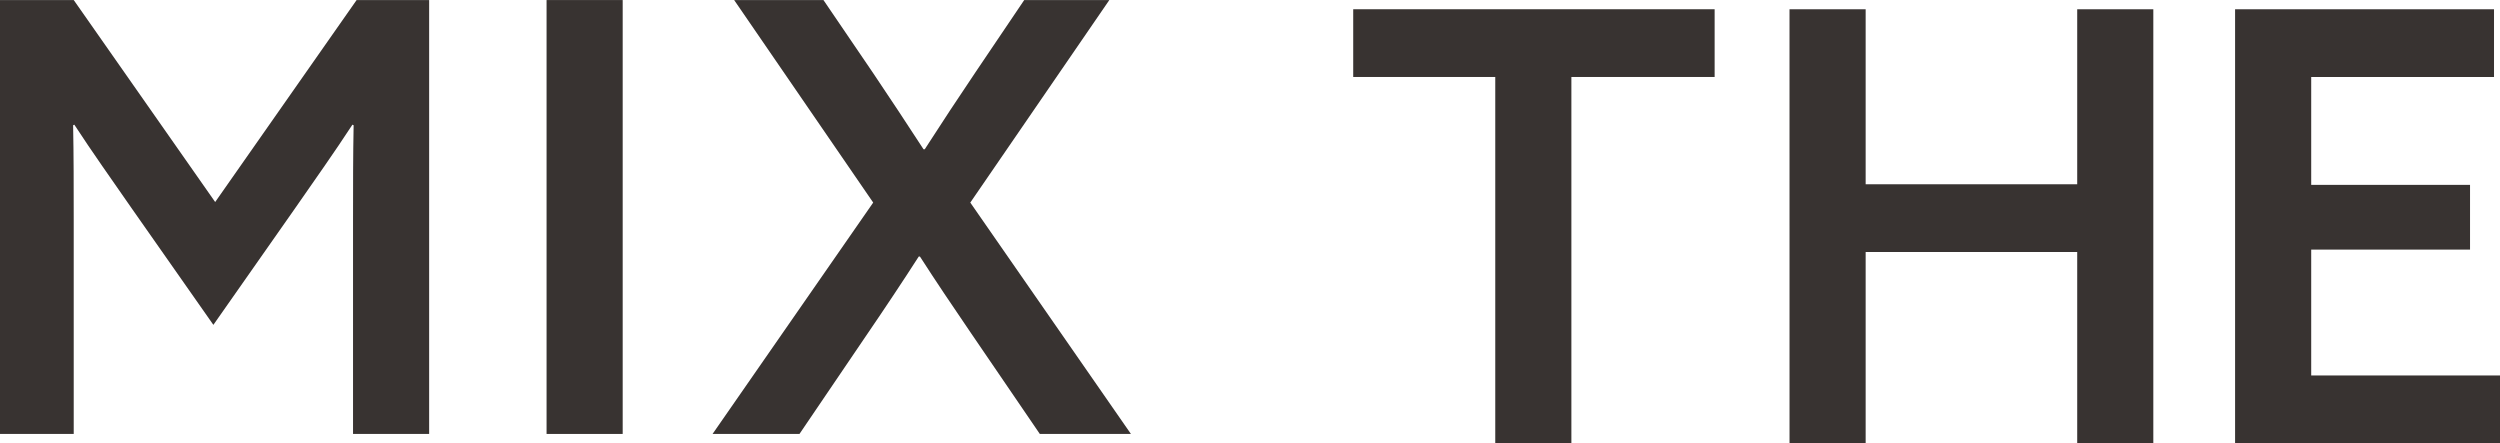
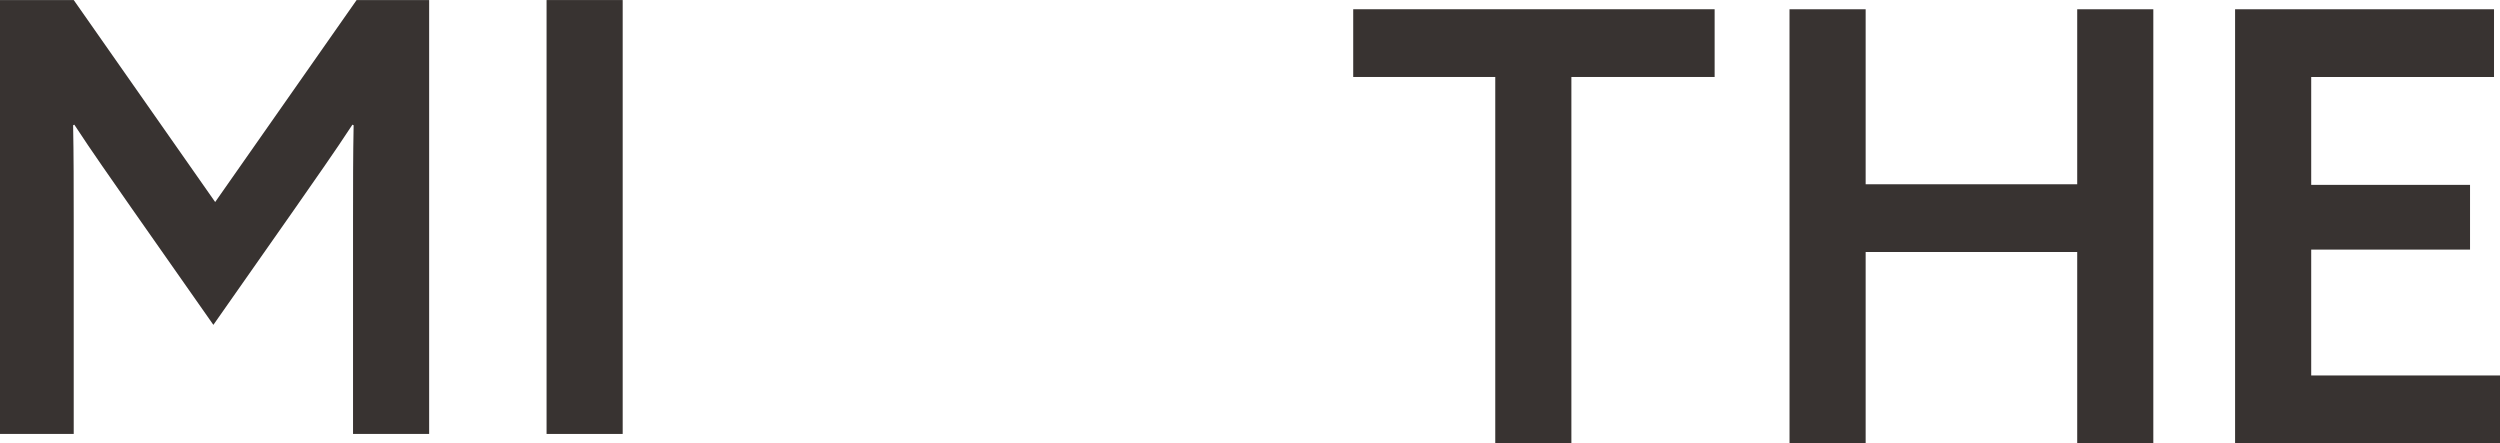
<svg xmlns="http://www.w3.org/2000/svg" width="292.005" height="51.766" viewBox="0 0 292.005 51.766">
  <g id="グループ_1072" data-name="グループ 1072" transform="translate(-11.888 -14.921)">
    <path id="パス_63" data-name="パス 63" d="M111.888,155.4H120.5l16.521,23.592L153.542,155.4h8.471V206.08h-8.89V181.018c0-3.851,0-7.491.069-10.992l-.14-.069c-2.1,3.22-4.34,6.37-6.72,9.8l-9.521,13.582-9.521-13.582c-2.38-3.43-4.621-6.58-6.721-9.8l-.14.069c.07,3.5.07,7.141.07,10.992V206.08h-8.611Z" transform="translate(-100 -140.474)" fill="#383331" />
    <path id="パス_64" data-name="パス 64" d="M175.728,155.4h8.891V206.08h-8.891Z" transform="translate(-100 -140.474)" fill="#383331" />
-     <path id="パス_65" data-name="パス 65" d="M213.879,179.057,197.637,155.4h10.431l5.811,8.541c2.03,3.01,3.92,5.88,5.88,8.891h.14c1.891-2.941,3.921-6.021,5.951-9.032l5.67-8.4h9.941L225.22,179.057l18.762,27.023H233.341l-8.121-11.9c-2.1-3.08-3.991-5.881-5.881-8.821h-.14c-1.89,2.94-3.99,6.091-5.95,8.961l-7.981,11.761H195.117Z" transform="translate(-100 -140.474)" fill="#383331" />
    <path id="パス_66" data-name="パス 66" d="M286.538,164.386H269.946v-7.911H312.16v7.911H295.429v42.775h-8.891Z" transform="translate(-100 -140.474)" fill="#383331" />
    <path id="パス_67" data-name="パス 67" d="M320.906,156.475H329.8v20.442H354.51V156.475h8.89v50.686h-8.89V184.828H329.8v22.333h-8.891Z" transform="translate(-100 -140.474)" fill="#383331" />
    <path id="パス_68" data-name="パス 68" d="M372.95,156.475h30.243v7.911H381.841v12.6h18.552v7.561H381.841v14.7h22.052v7.911H372.95Z" transform="translate(-100 -140.474)" fill="#383331" />
  </g>
</svg>